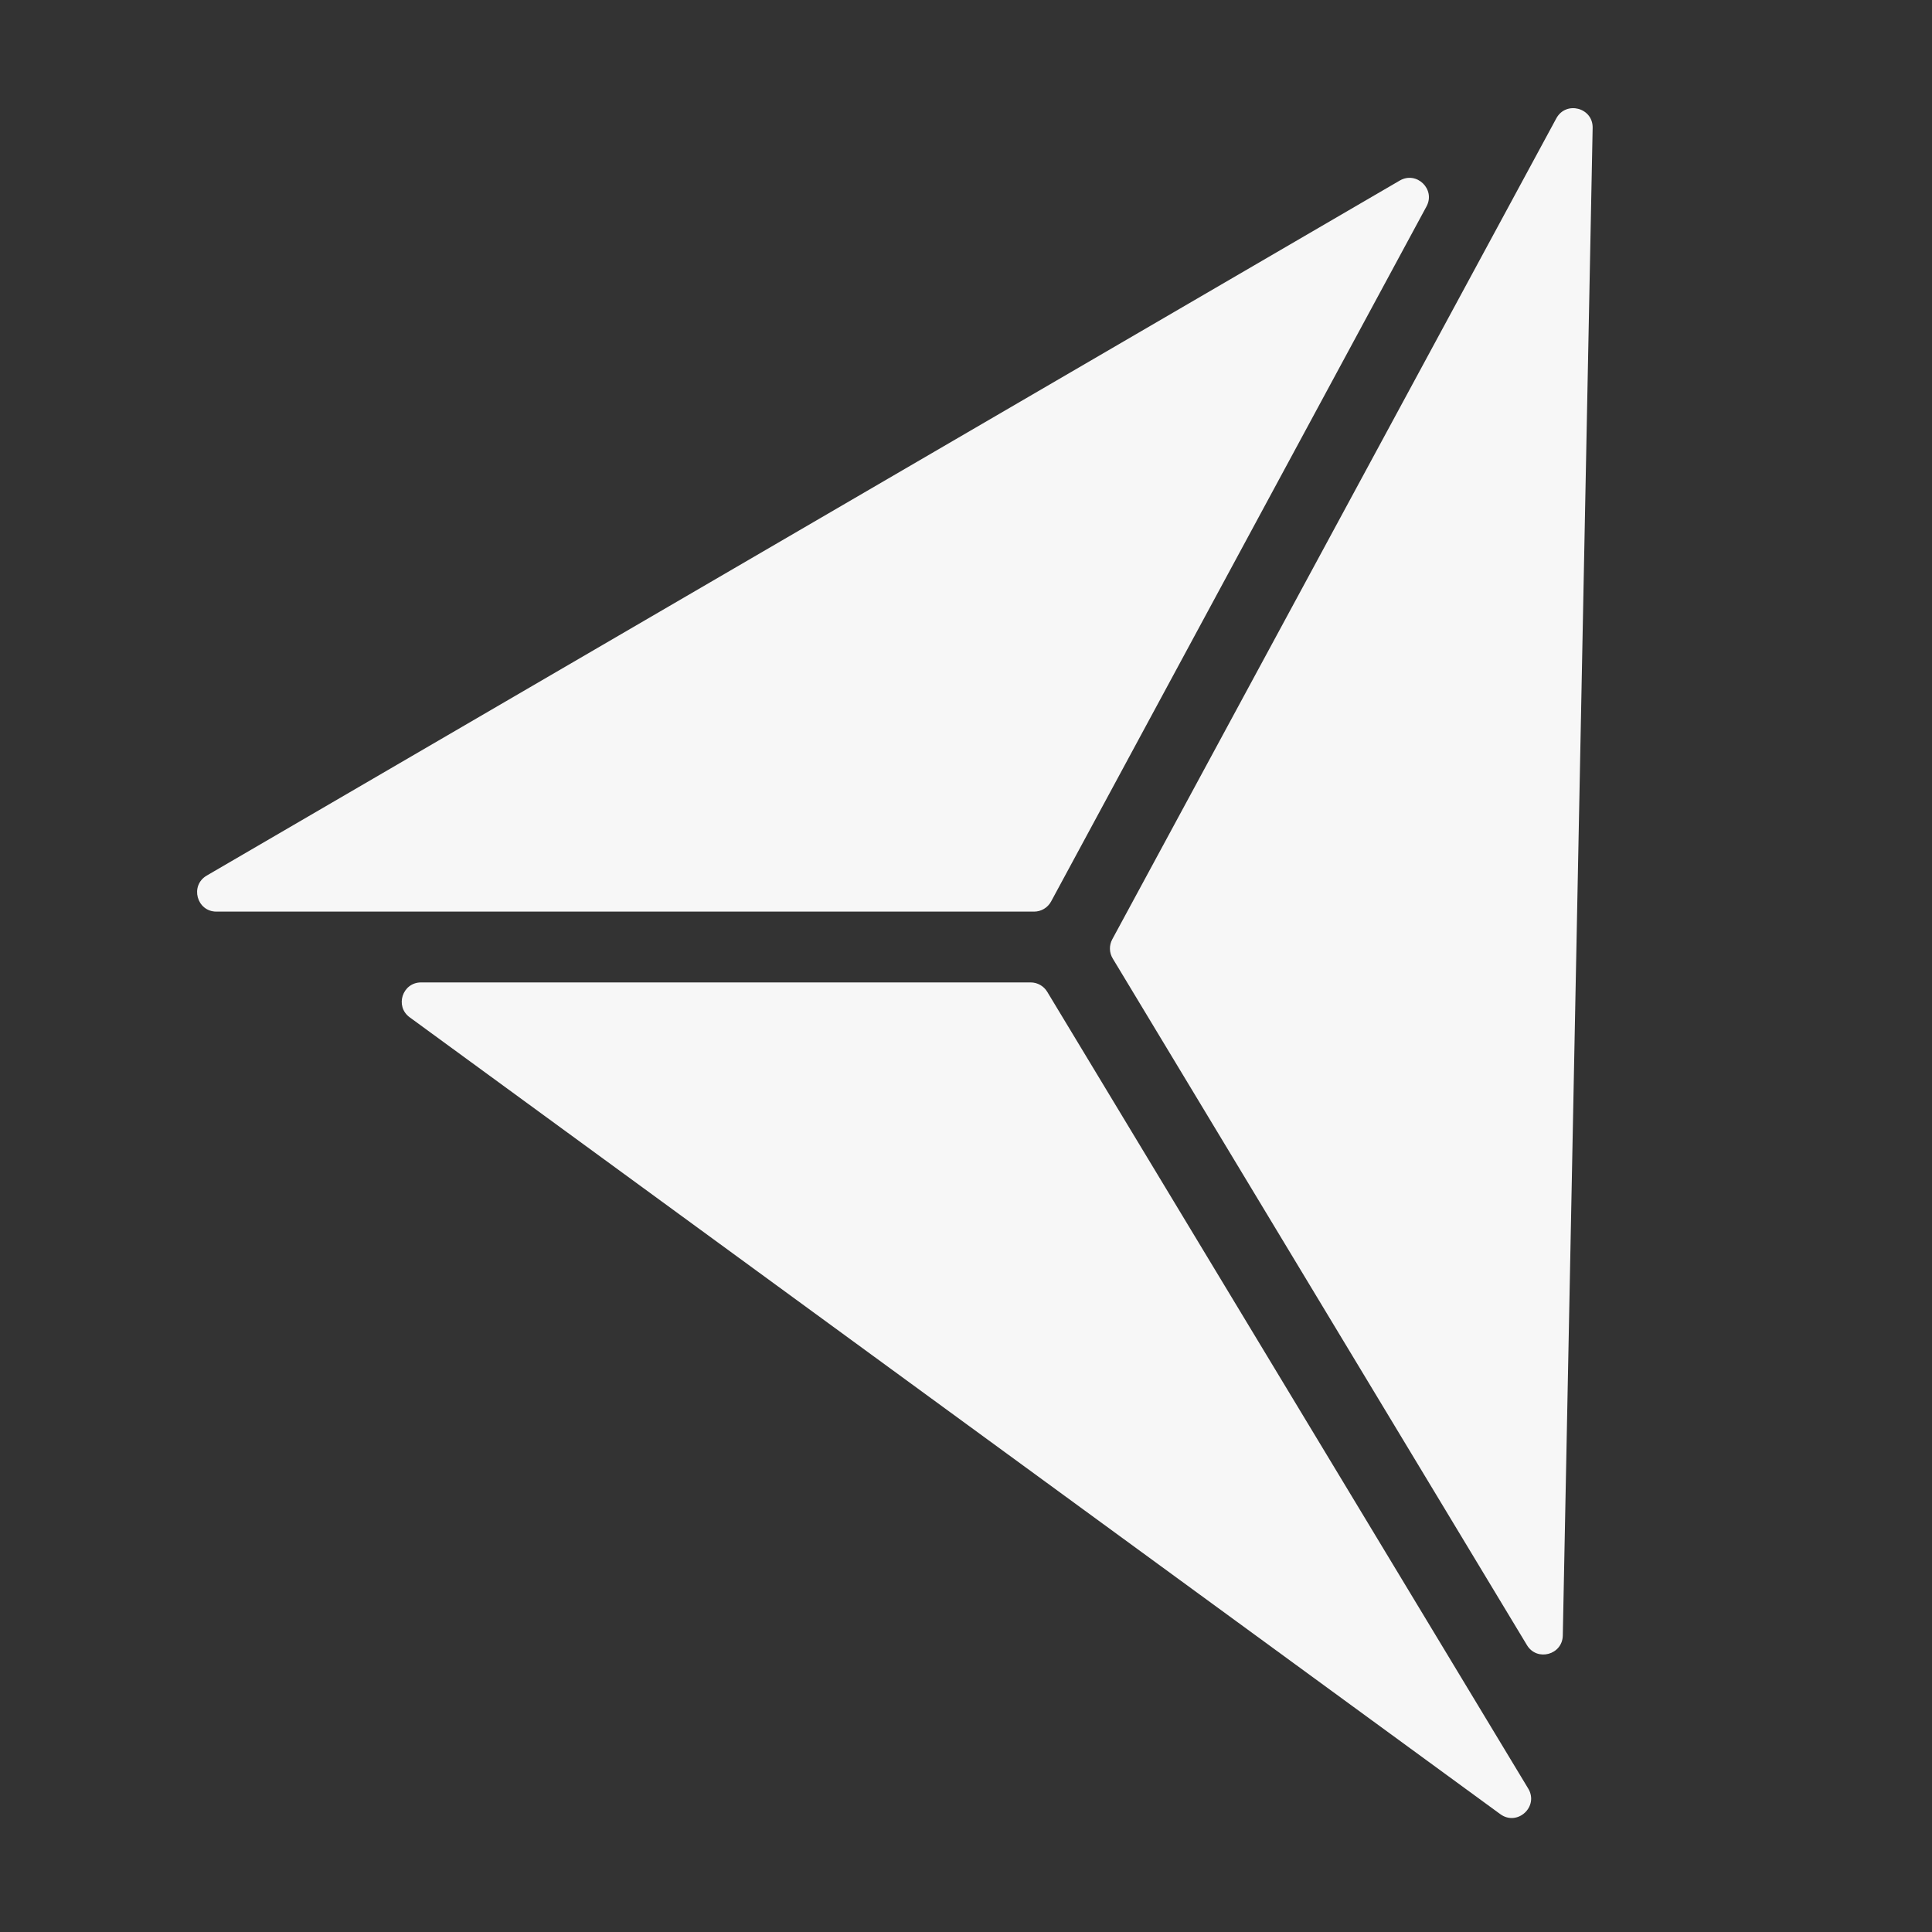
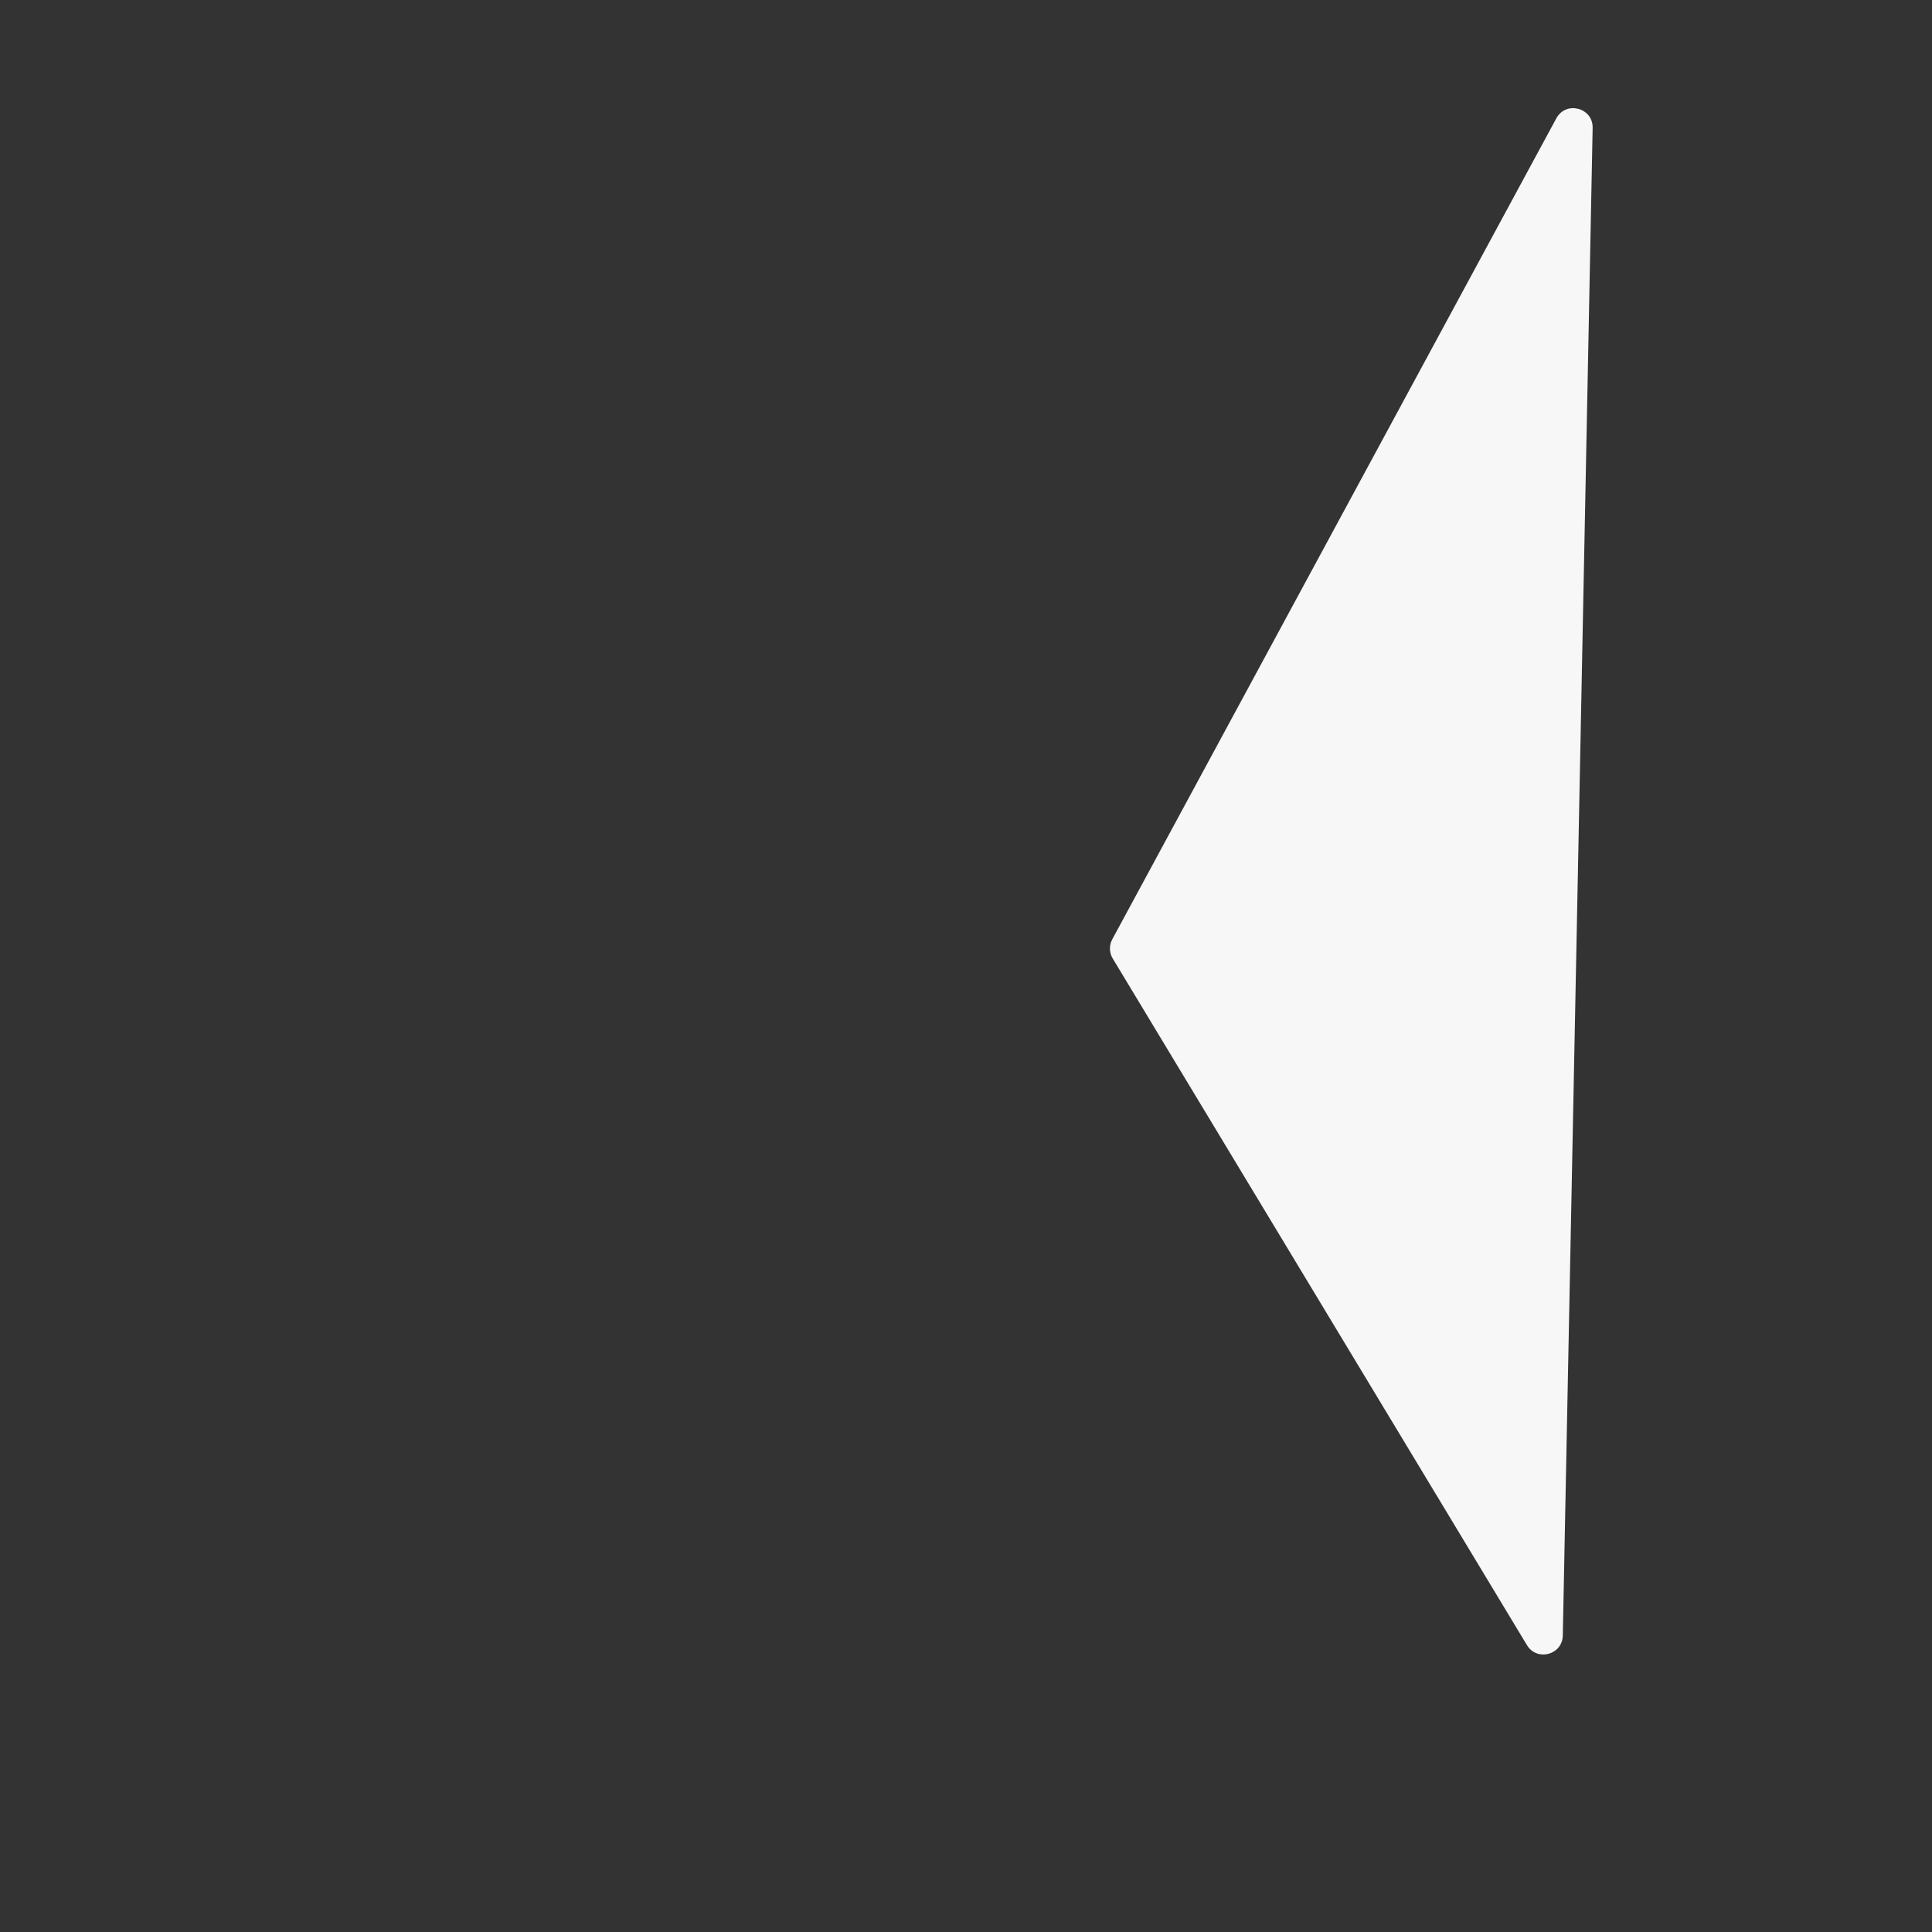
<svg xmlns="http://www.w3.org/2000/svg" width="40" height="40" viewBox="0 0 40 40" fill="none">
  <rect x="0" y="0" width="40" height="40" fill="#333333" stroke="none" />
-   <path d="M21.41 18.874H4.481C4.073 18.874 3.927 18.334 4.28 18.128L28.981 3.738C29.33 3.535 29.726 3.919 29.534 4.274L21.762 18.664C21.692 18.793 21.557 18.874 21.41 18.874Z" fill="#F7F7F7" />
-   <path d="M21.338 20.34H8.718C8.331 20.34 8.17 20.834 8.482 21.062L31.062 37.56C31.415 37.818 31.866 37.404 31.64 37.03L21.681 20.533C21.608 20.413 21.479 20.34 21.338 20.34Z" fill="#F7F7F7" />
  <path d="M32.222 2.45L23.028 19.448C22.961 19.573 22.964 19.724 23.038 19.845L31.614 34.061C31.821 34.404 32.348 34.263 32.356 33.862L32.974 2.648C32.983 2.229 32.422 2.081 32.222 2.45Z" fill="#F7F7F7" />
</svg>